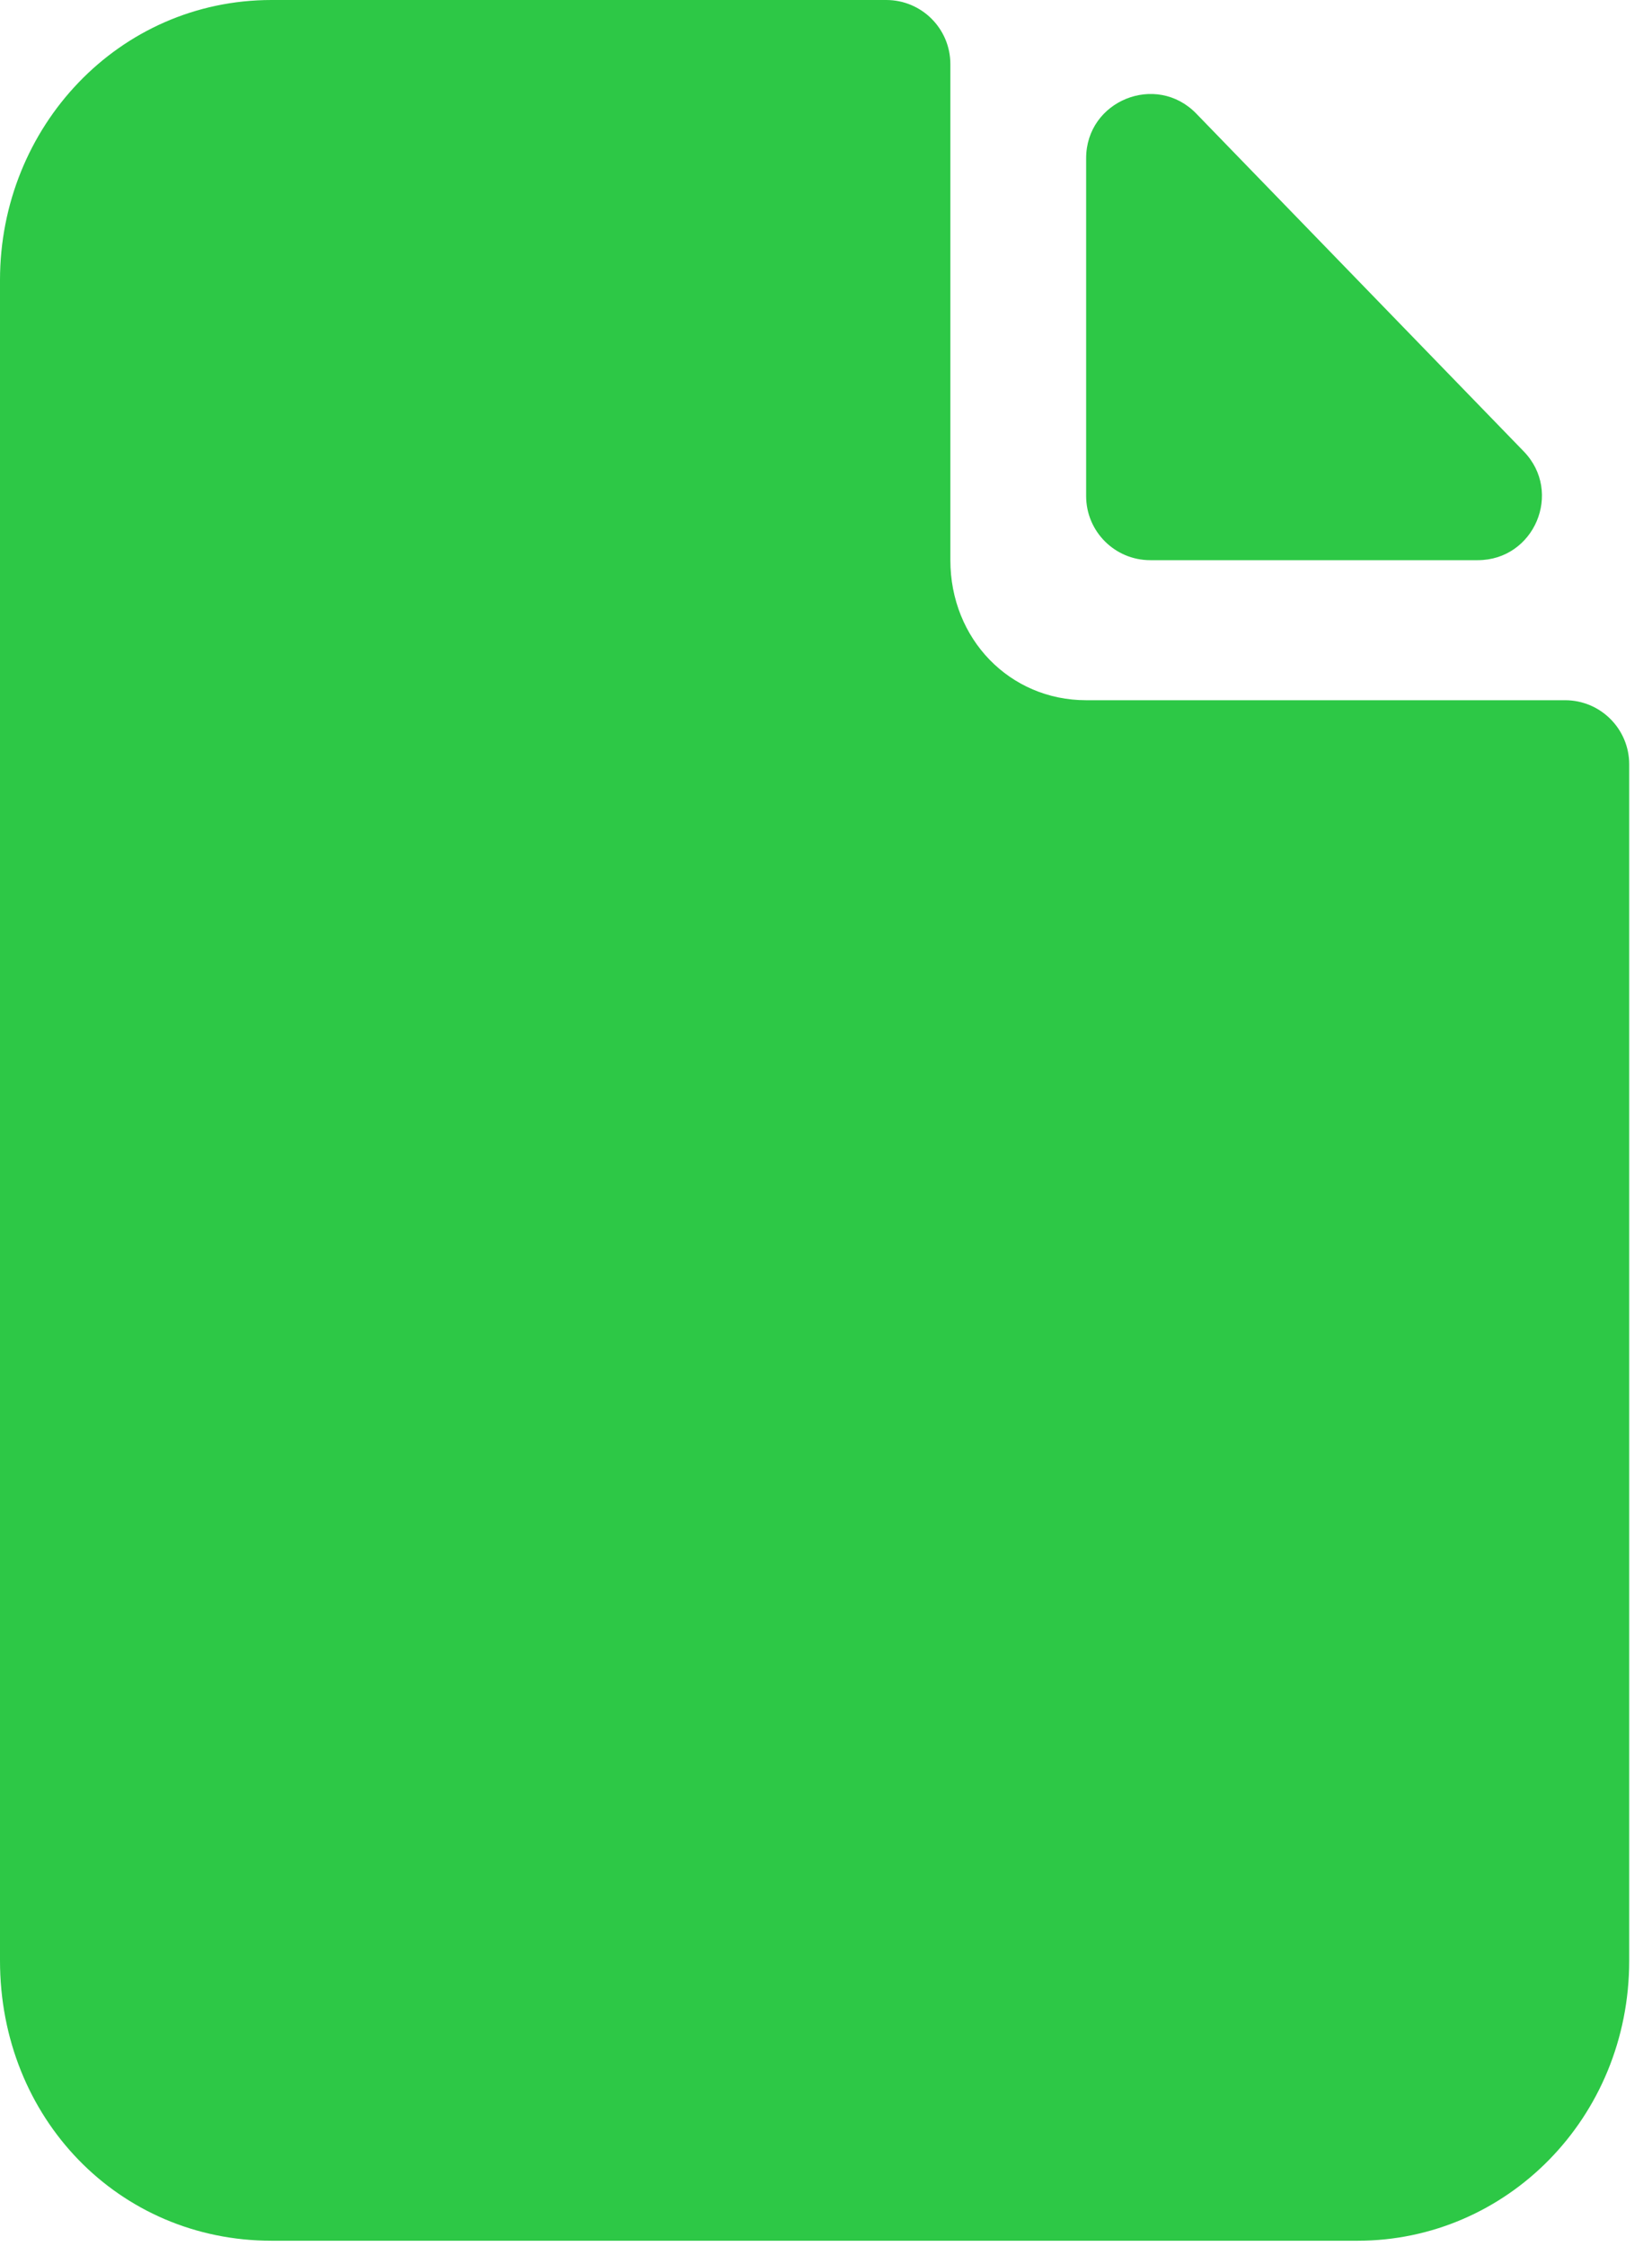
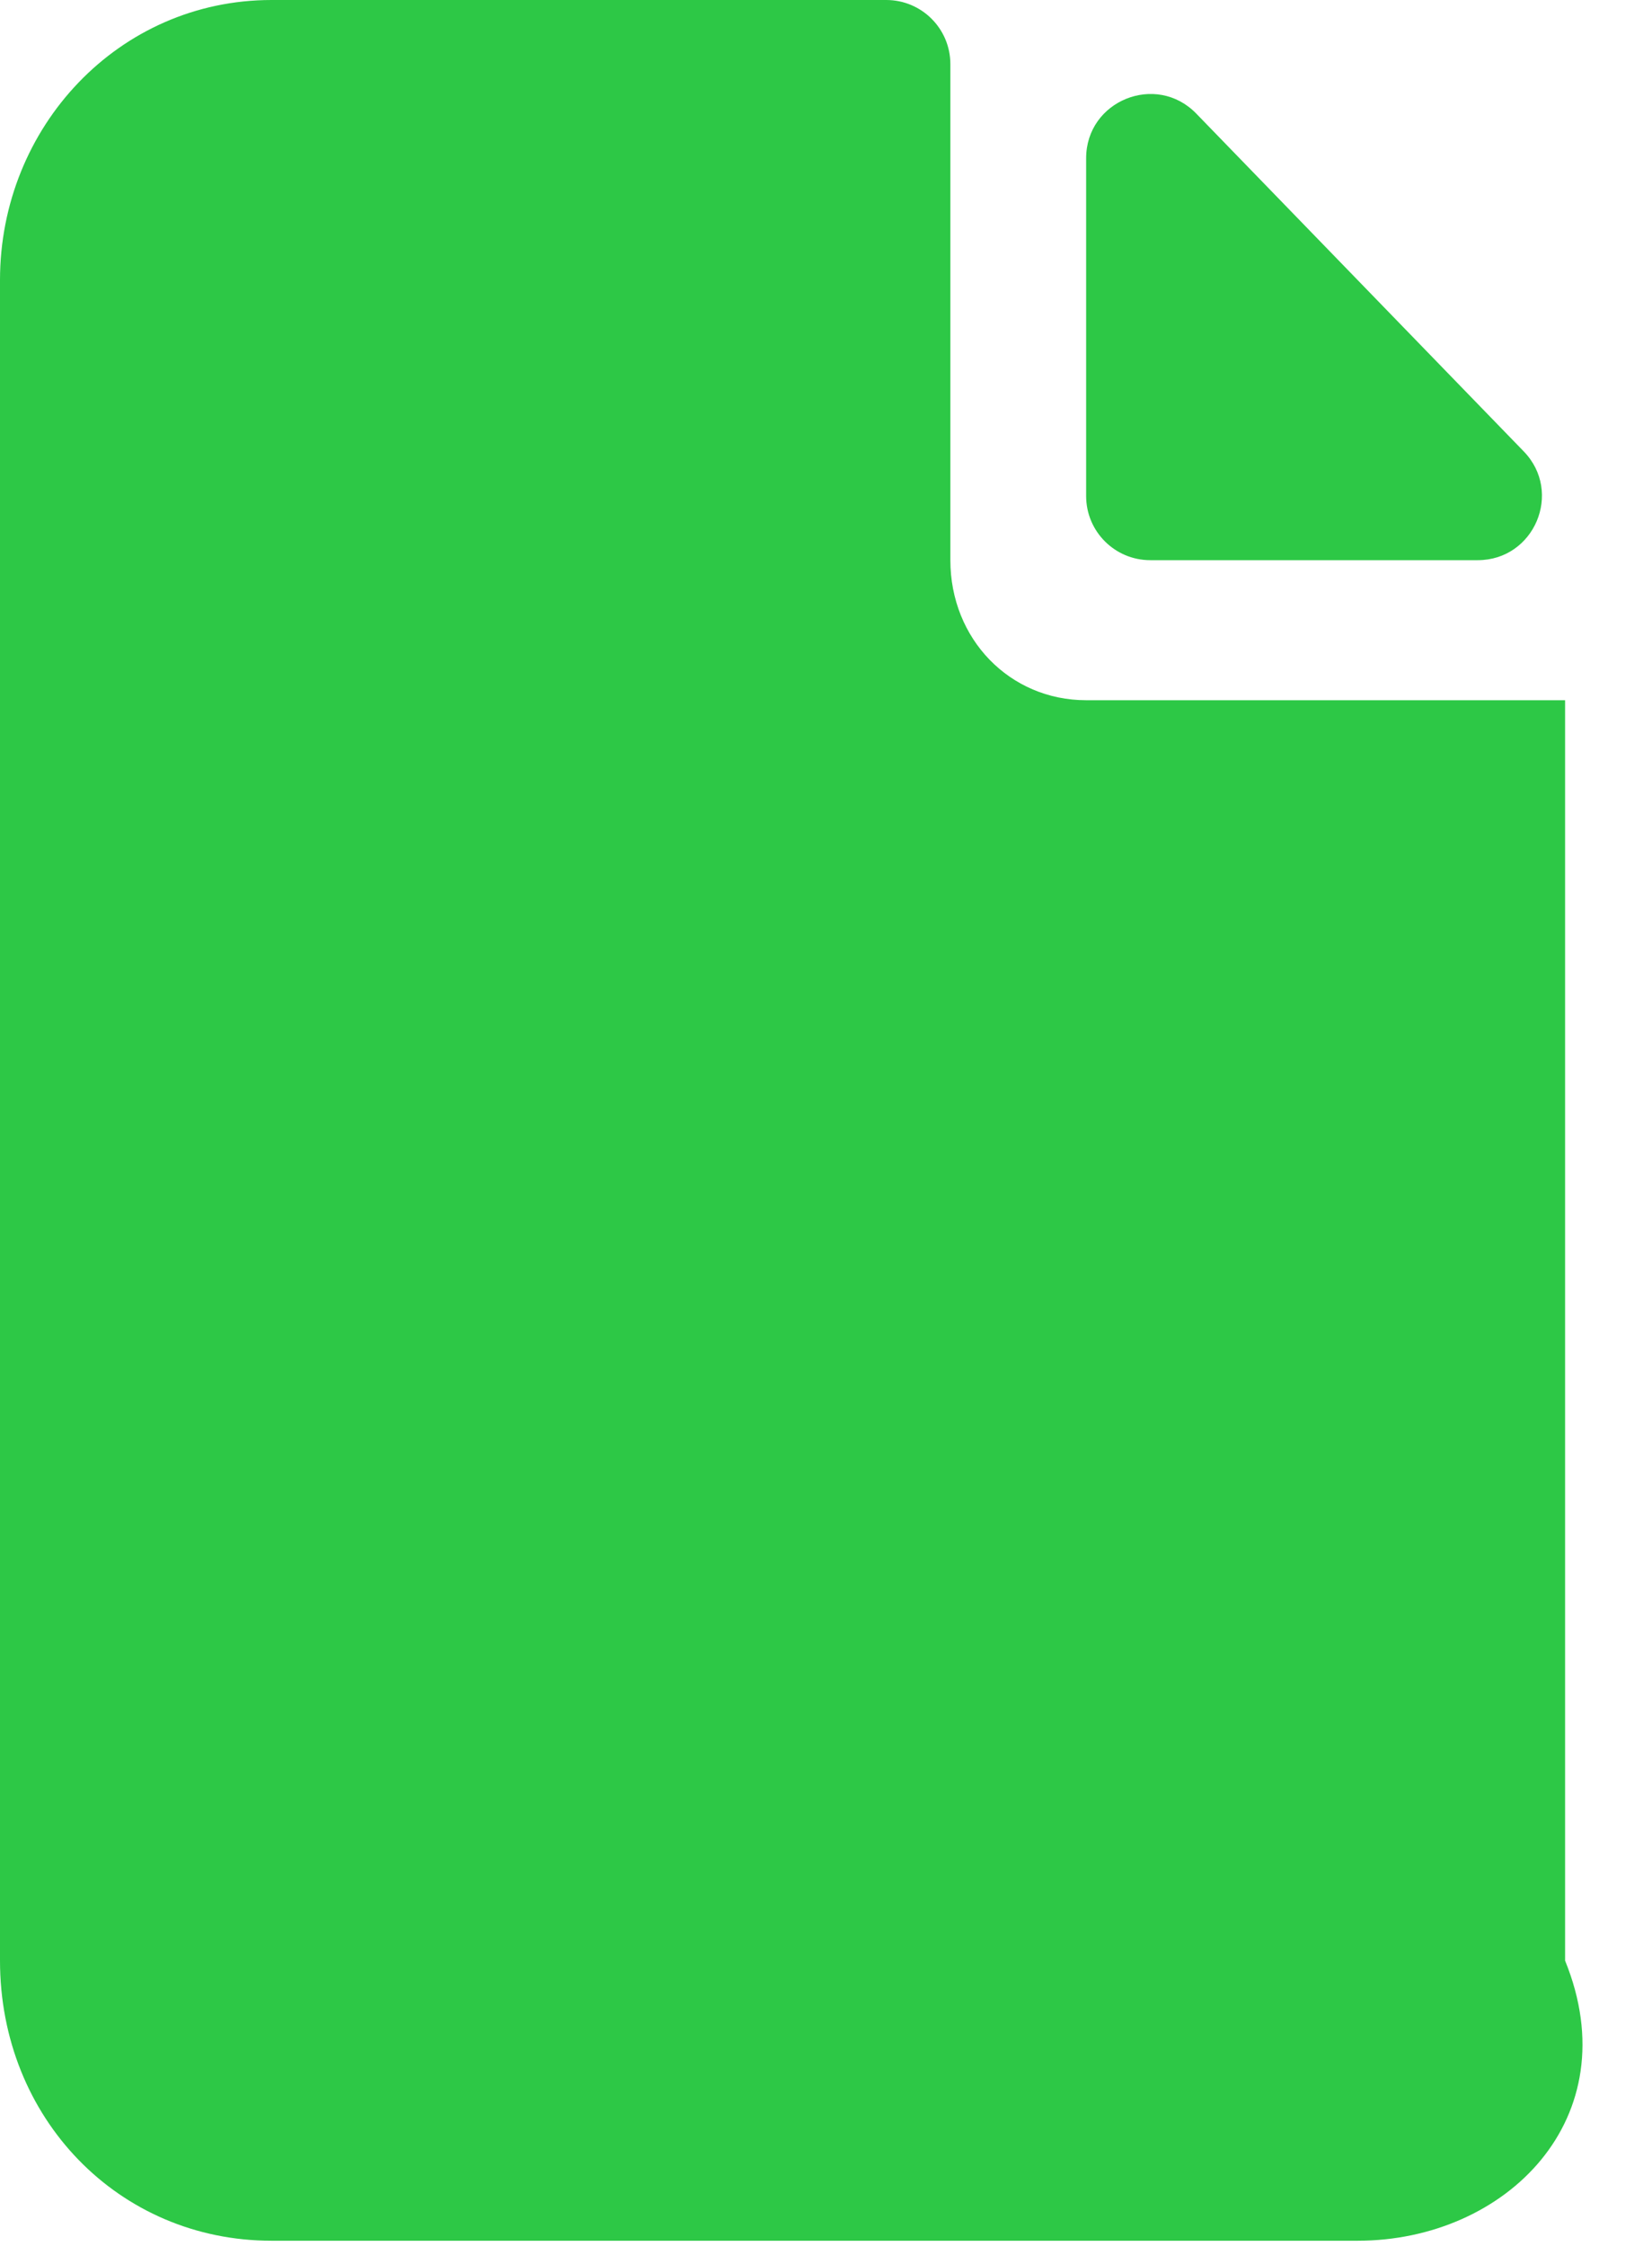
<svg xmlns="http://www.w3.org/2000/svg" width="64" height="87" viewBox="0 0 64 87" fill="none">
-   <path d="M0 10.848C0 4.916 4.602 0 10.519 0H34.334C35.706 0 36.818 1.112 36.818 2.484V21.696C36.818 24.747 39.119 27.12 42.078 27.12H60.633C62.005 27.12 63.117 28.232 63.117 29.604V75.937C63.117 82.039 58.35 86.785 52.597 86.785H10.519C4.602 86.785 0 82.039 0 75.937V10.848ZM44.562 21.696C43.19 21.696 42.078 20.584 42.078 19.212V6.129C42.078 3.898 44.791 2.798 46.345 4.4L59.031 17.483C60.559 19.059 59.443 21.696 57.248 21.696H44.562Z" fill="#2DC846" />
+   <path d="M0 10.848C0 4.916 4.602 0 10.519 0H34.334C35.706 0 36.818 1.112 36.818 2.484V21.696C36.818 24.747 39.119 27.12 42.078 27.12H60.633V75.937C63.117 82.039 58.35 86.785 52.597 86.785H10.519C4.602 86.785 0 82.039 0 75.937V10.848ZM44.562 21.696C43.19 21.696 42.078 20.584 42.078 19.212V6.129C42.078 3.898 44.791 2.798 46.345 4.4L59.031 17.483C60.559 19.059 59.443 21.696 57.248 21.696H44.562Z" fill="#2DC846" />
</svg>